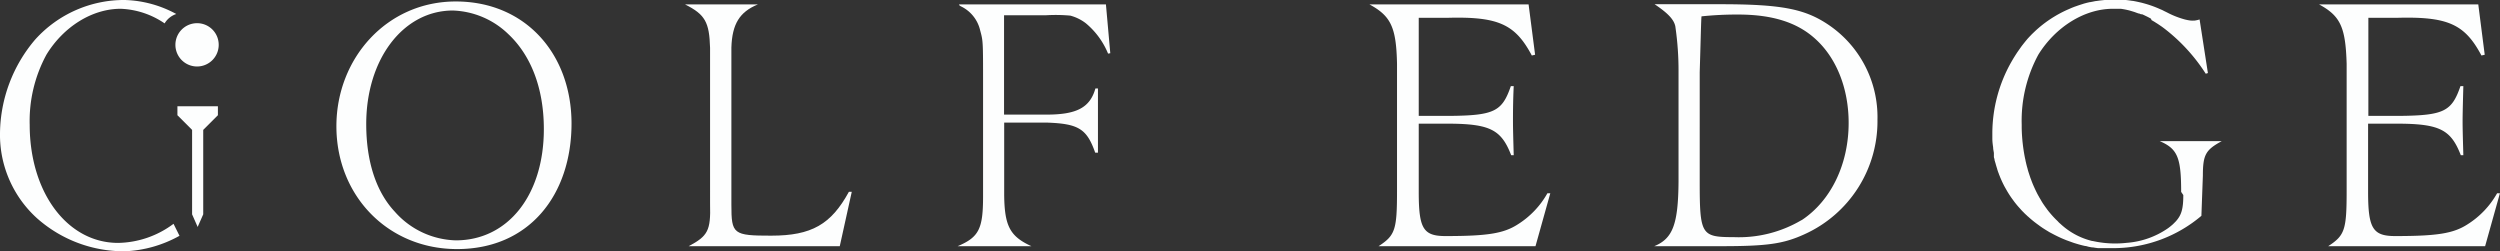
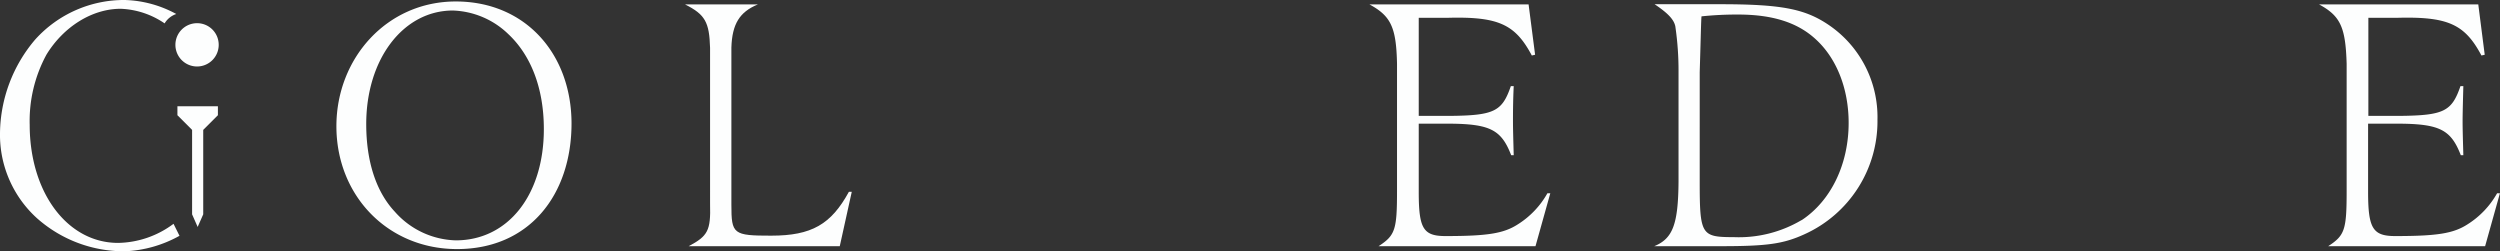
<svg xmlns="http://www.w3.org/2000/svg" viewBox="0 0 372.99 37.49">
  <rect x="0" y="0" width="372.99" height="37.49" fill="#333333" stroke="none" />
  <defs>
    <style>.cls-1{fill:#fdfefe;}</style>
  </defs>
  <g id="Layer_2" data-name="Layer 2">
    <g id="Layer_1-2" data-name="Layer 1">
      <path class="cls-1" d="M68,35.86a12.55,12.55,0,0,1-9.09-4.27c-2.81-3-4.27-7.52-4.27-13.09,0-9.68,5.52-16.93,12.93-16.93a12.48,12.48,0,0,1,8.27,3.52c3.46,3.25,5.3,8.22,5.3,14.17,0,9.84-5.35,16.6-13.14,16.6M68,.22C57.7.22,50.19,8.71,50.19,18.83c0,10.38,7.69,18.33,18,18.33,10.76,0,17.08-8.06,17.08-18.77C85.24,8,78.36.22,68,.22" />
      <path class="cls-1" d="M115.07,35.16c-5.68,0-5.95-.22-5.95-4.6V7.09c.11-3.46,1.19-5.3,3.95-6.43H102.21c3,1.51,3.62,2.65,3.73,6.49V30.46c.11,3.94-.33,4.75-3.19,6.27h22.54l1.79-8.11h-.43c-2.65,4.86-5.57,6.54-11.58,6.54" />
-       <path class="cls-1" d="M163.81,22.78V13.2h-.38c-.81,2.87-2.81,3.9-7.3,3.9H149.8V2.28H156a24.47,24.47,0,0,1,3.68.05A6.51,6.51,0,0,1,162,3.47,11.59,11.59,0,0,1,165.32,8l.33-.06L165,.66h-21.9c0,.16.11.21.43.37a5.28,5.28,0,0,1,2.71,3.52c.43,1.57.43,1.62.43,7.9V29.27c0,4.86-.6,6.11-3.79,7.46h11c-3.19-1.46-4-3-4.06-7.57V18.29h6.33c4.76.16,6,.92,7.25,4.49Z" />
      <path class="cls-1" d="M208.43,9.52V28.45c0,5.85-.27,6.66-2.75,8.28h23.41l2.21-7.9h-.43a13,13,0,0,1-4.43,4.65c-2.11,1.36-4.55,1.74-10.77,1.74-3.35,0-4-1.14-4-6.6V18.45h4.65c6,.05,7.68.92,9.14,4.7h.38c-.06-2.21-.11-3.89-.11-5s0-3,.11-5.3h-.43c-1.3,3.79-2.49,4.38-9.14,4.44h-4.6V2.66h4.16c7.68-.22,10.22.92,12.71,5.62l.49-.11L228.06.66H204.32c3.19,1.73,4,3.4,4.11,8.86" />
      <path class="cls-1" d="M372.56,28.83a13,13,0,0,1-4.43,4.65c-2.11,1.36-4.55,1.74-10.77,1.74-3.35,0-4.05-1.14-4.05-6.6V18.45H358c6,.05,7.68.92,9.14,4.7h.38c-.06-2.21-.11-3.89-.11-5s.05-3,.11-5.3h-.43c-1.3,3.79-2.49,4.38-9.15,4.44h-4.59V2.66h4.16c7.68-.22,10.22.92,12.71,5.62l.49-.11L369.75.66H346c3.19,1.73,3.95,3.4,4.11,8.86V28.45c0,5.85-.27,6.66-2.75,8.28h23.41l2.21-7.9Z" />
      <path class="cls-1" d="M268.78,32.84a18.35,18.35,0,0,1-10.11,2.54c-4.87,0-5.08-.33-5.08-8.39V10.77c.16-5.19.21-7.95.27-8.33a50.62,50.62,0,0,1,5.46-.27c5.14,0,8.87,1.19,11.57,3.68,3.14,2.86,4.92,7.41,4.92,12.49,0,6.17-2.65,11.63-7,14.5m3.89-29.21c-3.51-2.33-7-3-16.17-3h-9.67c2,1.35,2.87,2.27,3.09,3.29a45.3,45.3,0,0,1,.48,6.82V27.1c-.05,6.38-.86,8.49-3.62,9.63h9.88c6.93,0,9.36-.33,12.55-1.79a18.49,18.49,0,0,0,10.87-17.09,16.6,16.6,0,0,0-7.41-14.22" />
      <path class="cls-1" d="M29.4,3.46a3.23,3.23,0,1,0,3.23,3.23A3.22,3.22,0,0,0,29.4,3.46" />
      <polygon class="cls-1" points="26.47 15.85 26.47 17.19 28.66 19.38 28.66 31.98 29.49 33.86 30.32 31.98 30.32 19.38 32.51 17.19 32.51 15.85 29.49 15.85 26.47 15.85" />
-       <path class="cls-1" d="M325.74,29.1c0,2.06-.27,3-1.14,3.95l-.41.41c-.24.21-.48.41-.73.59a12.41,12.41,0,0,1-6.16,2.18,15.4,15.4,0,0,1-3.45,0h0l-.46-.06c-.36-.05-.74-.12-1.15-.21l-.08,0a10.64,10.64,0,0,1-4.76-2.57A3,3,0,0,1,307,33l-.28-.27c-.35-.35-.68-.72-1-1.11-.08-.09-.15-.19-.22-.28a1.77,1.77,0,0,1-.16-.22c-.13-.17-.26-.35-.38-.53a7.39,7.39,0,0,1-.42-.66l-.18-.31a3.54,3.54,0,0,1-.19-.33c-.13-.22-.25-.45-.36-.68s-.09-.18-.13-.27c-.24-.51-.46-1-.66-1.57-.05-.12-.1-.25-.14-.38s-.09-.26-.13-.39-.09-.27-.13-.4-.08-.27-.11-.4-.1-.34-.14-.51-.06-.22-.08-.33-.07-.26-.09-.4-.06-.28-.09-.42a25.78,25.78,0,0,1-.48-4.41v-.55a20.65,20.65,0,0,1,2.49-10.44C306.7,4,311,1.31,315.24,1.31c.31,0,.62,0,.93,0h.24a12,12,0,0,1,1.28.25l.47.14.29.09.6.22.09,0,.14.06.15.06.1,0,.07,0,.29.13h0l.18.09c.28.13.57.28.85.44L321,3l.26.15.11.07.11.06.21.14c.19.11.38.24.57.37l.28.19.31.23A26.55,26.55,0,0,1,329.09,11l.32-.1-1.24-8a4.06,4.06,0,0,1-.74.17,4.33,4.33,0,0,1-.56,0,6.37,6.37,0,0,1-1.09-.22,12.86,12.86,0,0,1-2.48-1l-.1-.05-.29-.14-.31-.16-.33-.14a16,16,0,0,0-2.33-.84l-.4-.11h0l-.44-.1-.47-.1h0l-.42-.08h-.09l-.45-.07h0l-.49-.06-.52,0h-.13l-.58,0H315l-.43,0h-.14l-.35,0H314l-.66.07-.64.09h-.05l-.44.09-.37.07-.06,0-.43.1-.41.11-.81.26-.4.14c-.35.12-.69.26-1,.4l-.3.13a17.67,17.67,0,0,0-4.8,3.18l-.51.49-.14.15c-.19.19-.35.37-.49.52-.3.36-.6.73-.89,1.11l-.55.78c-.18.26-.35.53-.52.8s-.33.55-.49.83a21.64,21.64,0,0,0-2.79,10.44v.35c0,.12,0,.24,0,.36v.22c0,.44.06.88.12,1.31,0,.27.07.54.11.81l0,.15,0,.19s0,0,0,0a2.23,2.23,0,0,1,0,.23,0,0,0,0,1,0,0c0,.12.05.23.08.34s0,.2.07.3a.09.09,0,0,0,0,0c0,.1.05.2.08.3l.09.33c.06.2.12.4.19.61a.43.43,0,0,1,0,.05,2.47,2.47,0,0,1,.1.29l.12.31a2.45,2.45,0,0,0,.12.31l.08.21c.21.5.44,1,.69,1.46l.37.65.09.15.18.29c.17.26.34.52.53.77l.24.33c.2.26.4.51.61.75l.18.2.17.19c.14.16.29.32.45.47l.07.08.23.22.23.21a1.07,1.07,0,0,0,.16.14,15.78,15.78,0,0,0,1.54,1.24l.23.17.26.18.13.09.36.23.41.25c.13.08.26.16.4.23l0,0,.36.19.13.07c.47.24.94.47,1.4.66l.46.19,0,0,.36.13.75.27h0c.36.11.71.22,1.06.31h0l.32.08.3.07c.21,0,.41.1.6.13l.43.08.14,0,.37.06.38.05.4,0,.4,0,.2,0h.1l.31,0h.17c.47,0,.82,0,1,0a20.33,20.33,0,0,0,12.86-4.82l.22-6c0-3.14.43-3.84,2.81-5.14h-9.24c2.65,1.14,3.19,2.44,3.19,7.57" />
      <path class="cls-1" d="M17.62,36.24c-7.57,0-13.19-7.52-13.19-17.63A20.75,20.75,0,0,1,6.92,8.17C9.46,4,13.73,1.31,18,1.31a12.4,12.4,0,0,1,6.56,2.18,3.19,3.19,0,0,1,1.74-1.4A17,17,0,0,0,18.66,0,17.84,17.84,0,0,0,5.25,5.9,21.9,21.9,0,0,0,0,19.86a16.78,16.78,0,0,0,5.52,12.7,19.54,19.54,0,0,0,13.14,4.93,18.25,18.25,0,0,0,8.12-2.31l-.89-1.79a14.16,14.16,0,0,1-8.27,2.85" />
    </g>
  </g>
</svg>